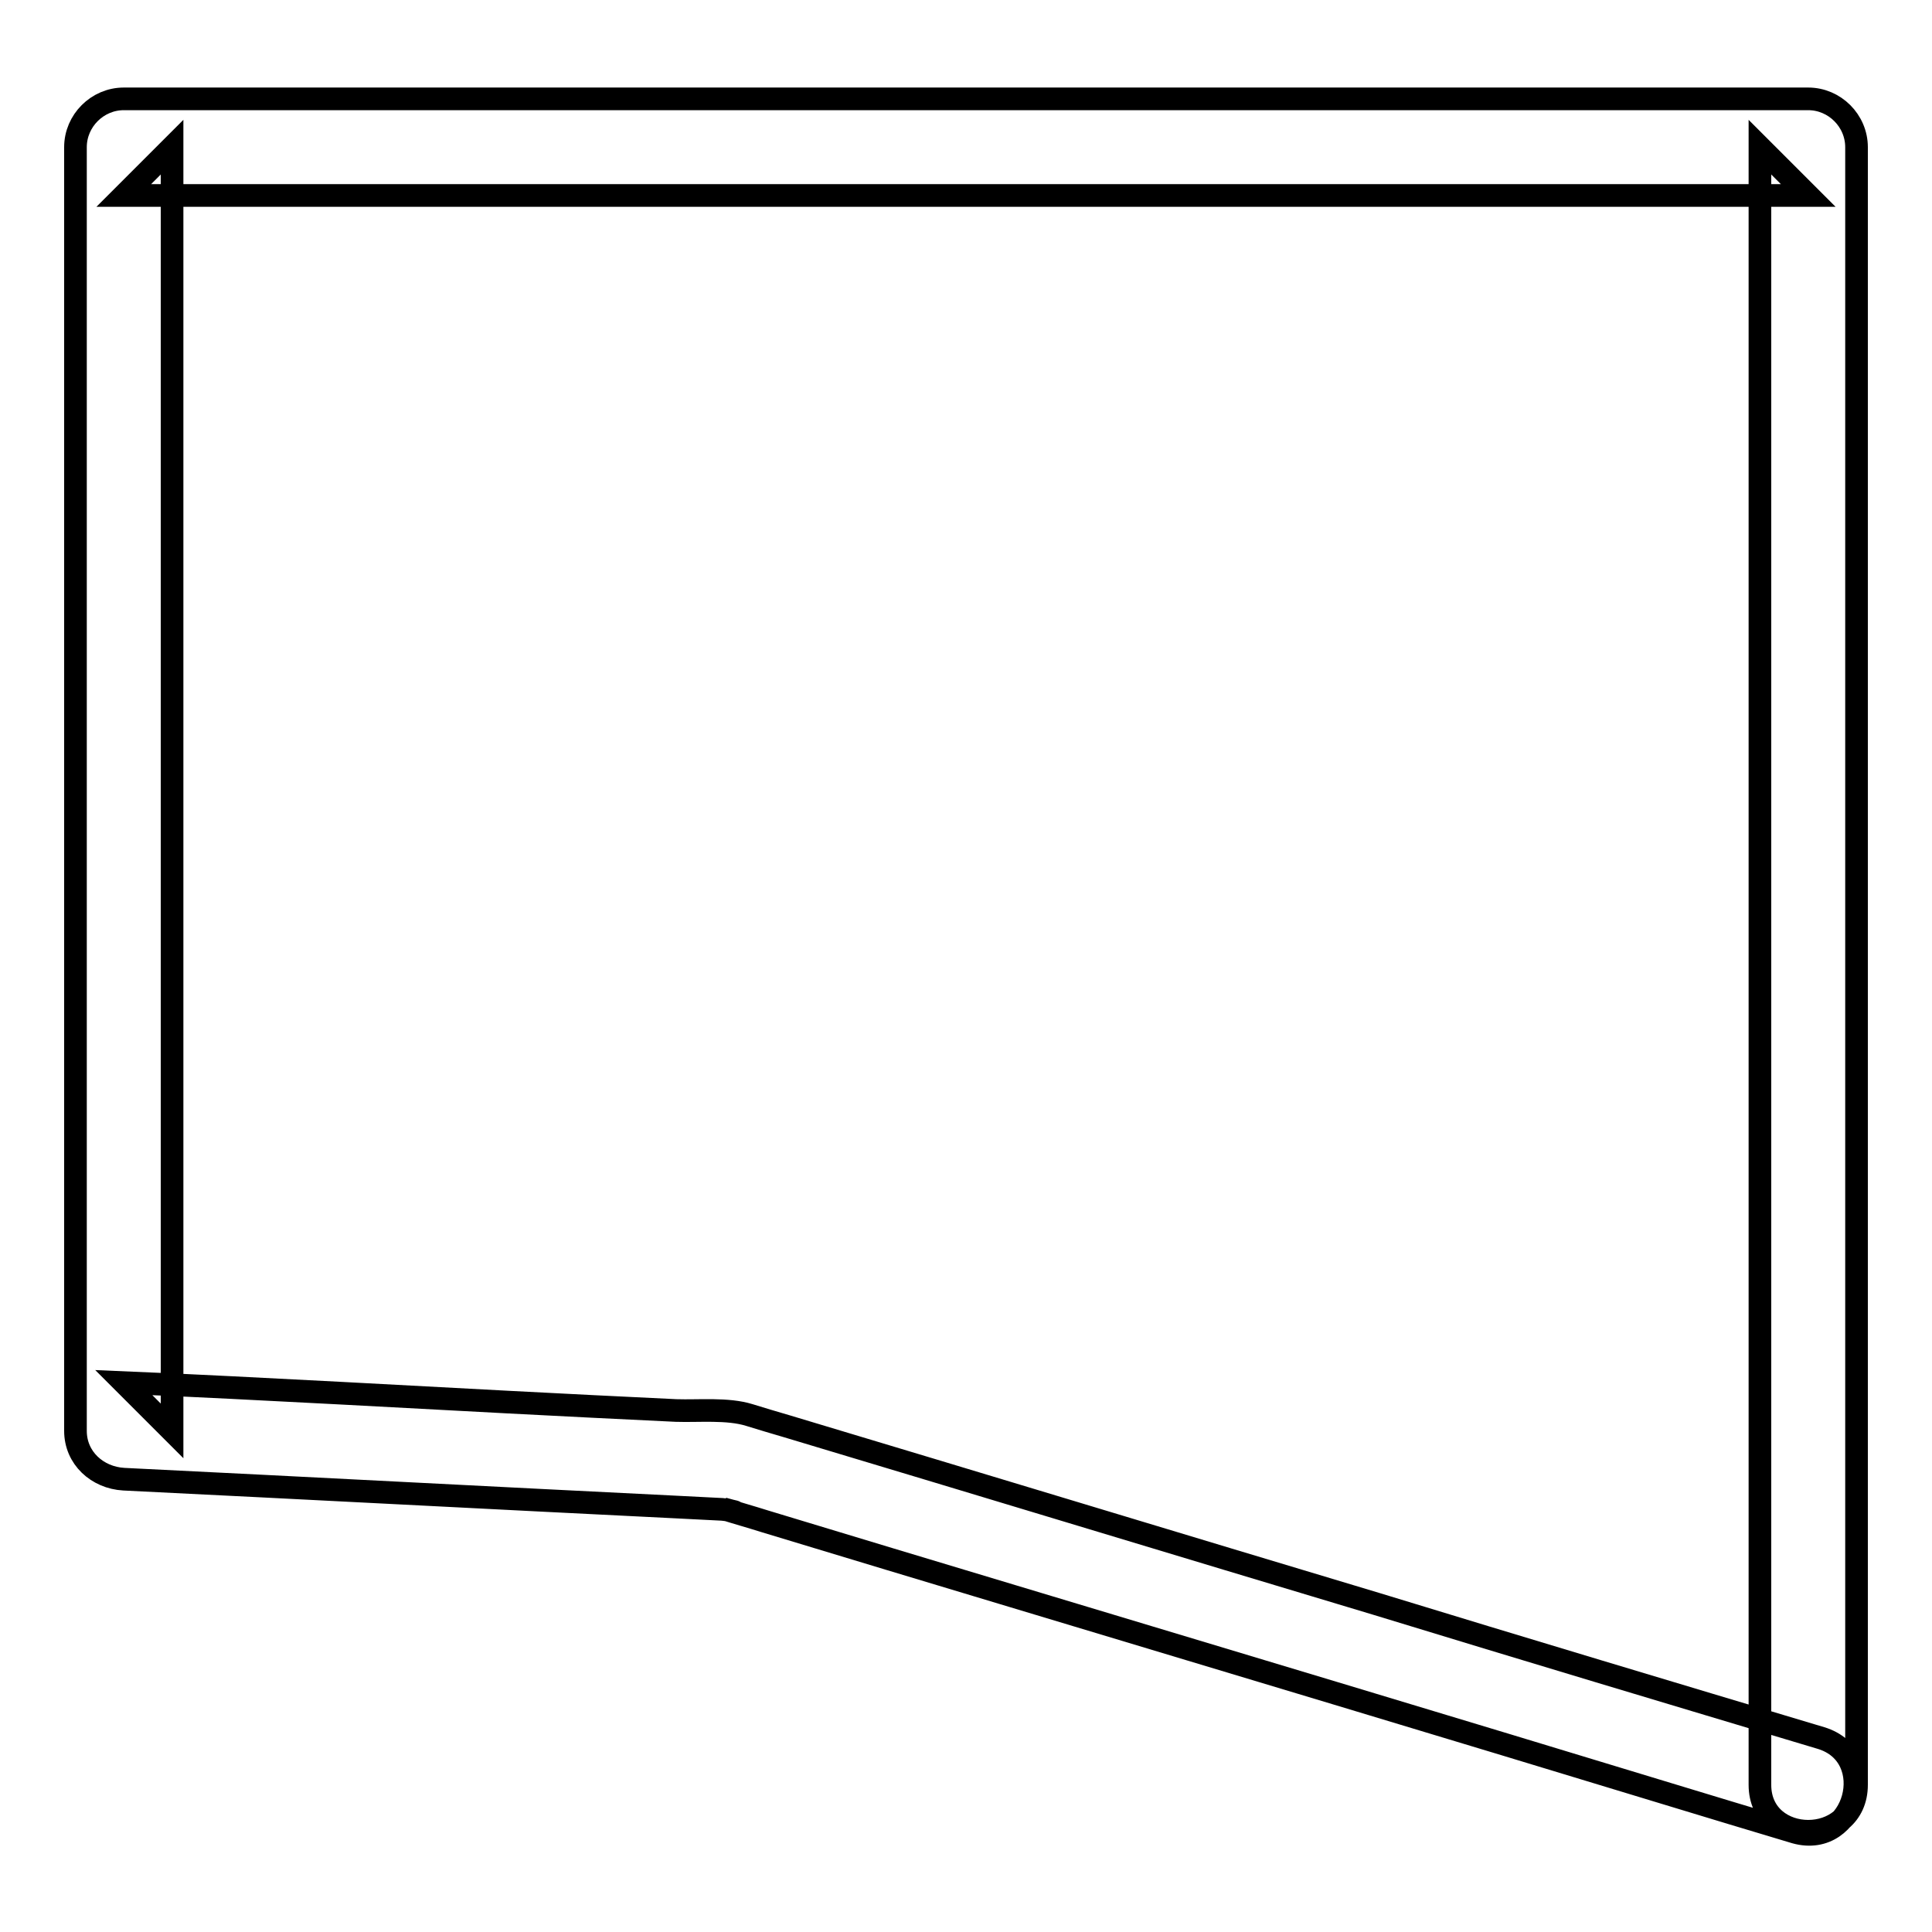
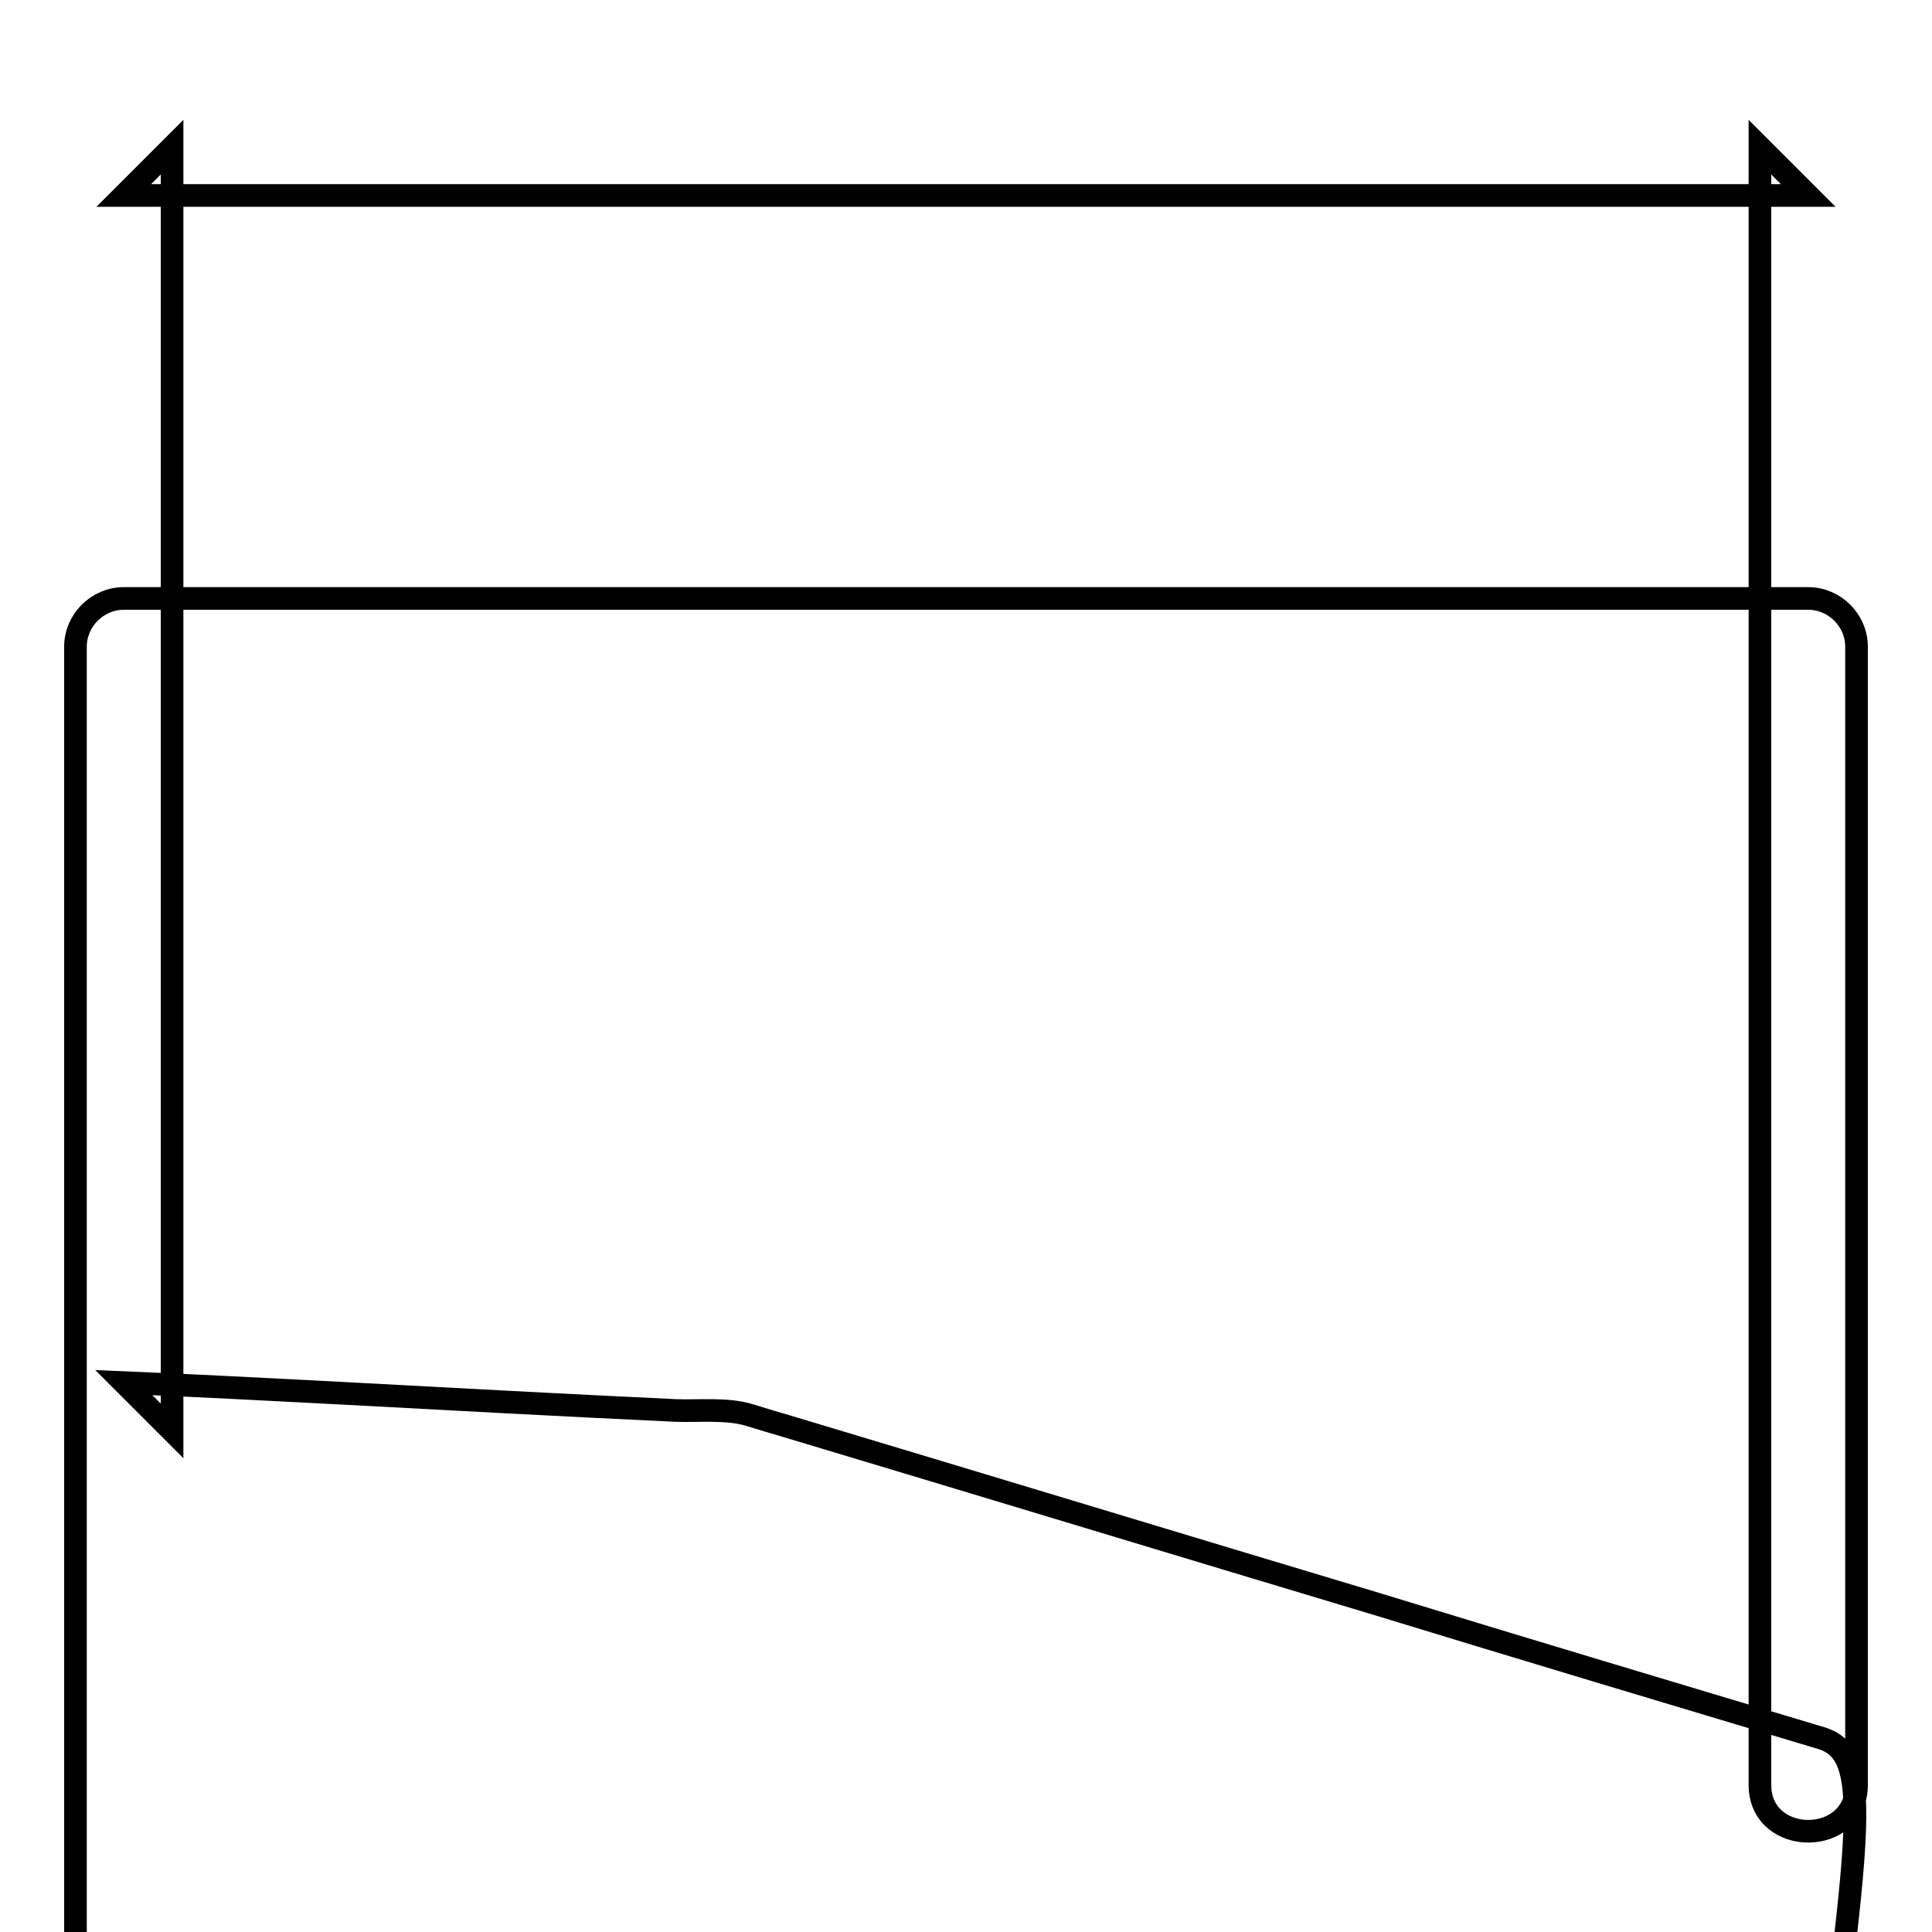
<svg xmlns="http://www.w3.org/2000/svg" version="1.1" x="0px" y="0px" viewBox="0 0 256 256" enable-background="new 0 0 256 256" xml:space="preserve">
  <g>
    <g>
      <g>
-         <path stroke-width="3" fill-opacity="0" stroke="#000000" d="M241.3,230.3c-19.7-5.9-39.4-11.8-59-17.8c-26-7.8-52-15.7-78-23.5c-1.7-0.5-3.4-1-5-1.5c-2.9-0.9-6.7-0.5-9.7-0.6c-14.8-0.7-29.7-1.5-44.5-2.3c-9.6-0.5-19.1-1-28.7-1.4c2.1,2.1,4.3,4.3,6.4,6.4c0-18.9,0-37.8,0-56.7c0-30.4,0-60.8,0-91.2c0-7.4,0-14.8,0-22.2c-2.1,2.1-4.3,4.3-6.4,6.4c15.6,0,31.2,0,46.8,0c31.5,0,63.1,0,94.6,0c24.5,0,49.1,0,73.6,0c2.7,0,5.5,0,8.2,0c-2.1-2.1-4.3-4.3-6.4-6.4c0,24.6,0,49.2,0,73.8c0,16.2,0,32.5,0,48.7c0,28.8,0,57.7,0,86.5c0,2.6,0,5.3,0,8c0,8.2,12.8,8.2,12.8,0c0-21.9,0-43.8,0-65.7c0-22.1,0-44.2,0-66.2c0-24.5,0-49,0-73.5c0-3.9,0-7.7,0-11.6c0-3.5-2.9-6.4-6.4-6.4c-15.6,0-31.2,0-46.8,0c-31.5,0-63.1,0-94.6,0c-24.5,0-49.1,0-73.6,0c-2.7,0-5.5,0-8.2,0c-3.5,0-6.4,2.9-6.4,6.4c0,18.9,0,37.8,0,56.7c0,30.4,0,60.8,0,91.2c0,7.4,0,14.8,0,22.2c0,3.6,2.9,6.2,6.4,6.4c24.5,1.2,49,2.5,73.4,3.7c2,0.1,3.9,0.2,5.9,0.3c1.3,0.1,2.9,0.7,0.1-0.1c1.9,0.6,3.7,1.1,5.6,1.7c10.9,3.3,21.8,6.6,32.8,9.9c28.9,8.7,57.9,17.4,86.8,26.2c5.6,1.7,11.2,3.4,16.9,5.1C245.8,245,249.2,232.7,241.3,230.3z" />
+         <path stroke-width="3" fill-opacity="0" stroke="#000000" d="M241.3,230.3c-19.7-5.9-39.4-11.8-59-17.8c-26-7.8-52-15.7-78-23.5c-1.7-0.5-3.4-1-5-1.5c-2.9-0.9-6.7-0.5-9.7-0.6c-14.8-0.7-29.7-1.5-44.5-2.3c-9.6-0.5-19.1-1-28.7-1.4c2.1,2.1,4.3,4.3,6.4,6.4c0-18.9,0-37.8,0-56.7c0-30.4,0-60.8,0-91.2c0-7.4,0-14.8,0-22.2c-2.1,2.1-4.3,4.3-6.4,6.4c15.6,0,31.2,0,46.8,0c31.5,0,63.1,0,94.6,0c24.5,0,49.1,0,73.6,0c2.7,0,5.5,0,8.2,0c-2.1-2.1-4.3-4.3-6.4-6.4c0,24.6,0,49.2,0,73.8c0,16.2,0,32.5,0,48.7c0,28.8,0,57.7,0,86.5c0,2.6,0,5.3,0,8c0,8.2,12.8,8.2,12.8,0c0-21.9,0-43.8,0-65.7c0-24.5,0-49,0-73.5c0-3.9,0-7.7,0-11.6c0-3.5-2.9-6.4-6.4-6.4c-15.6,0-31.2,0-46.8,0c-31.5,0-63.1,0-94.6,0c-24.5,0-49.1,0-73.6,0c-2.7,0-5.5,0-8.2,0c-3.5,0-6.4,2.9-6.4,6.4c0,18.9,0,37.8,0,56.7c0,30.4,0,60.8,0,91.2c0,7.4,0,14.8,0,22.2c0,3.6,2.9,6.2,6.4,6.4c24.5,1.2,49,2.5,73.4,3.7c2,0.1,3.9,0.2,5.9,0.3c1.3,0.1,2.9,0.7,0.1-0.1c1.9,0.6,3.7,1.1,5.6,1.7c10.9,3.3,21.8,6.6,32.8,9.9c28.9,8.7,57.9,17.4,86.8,26.2c5.6,1.7,11.2,3.4,16.9,5.1C245.8,245,249.2,232.7,241.3,230.3z" />
      </g>
      <g />
      <g />
      <g />
      <g />
      <g />
      <g />
      <g />
      <g />
      <g />
      <g />
      <g />
      <g />
      <g />
      <g />
      <g />
    </g>
  </g>
</svg>